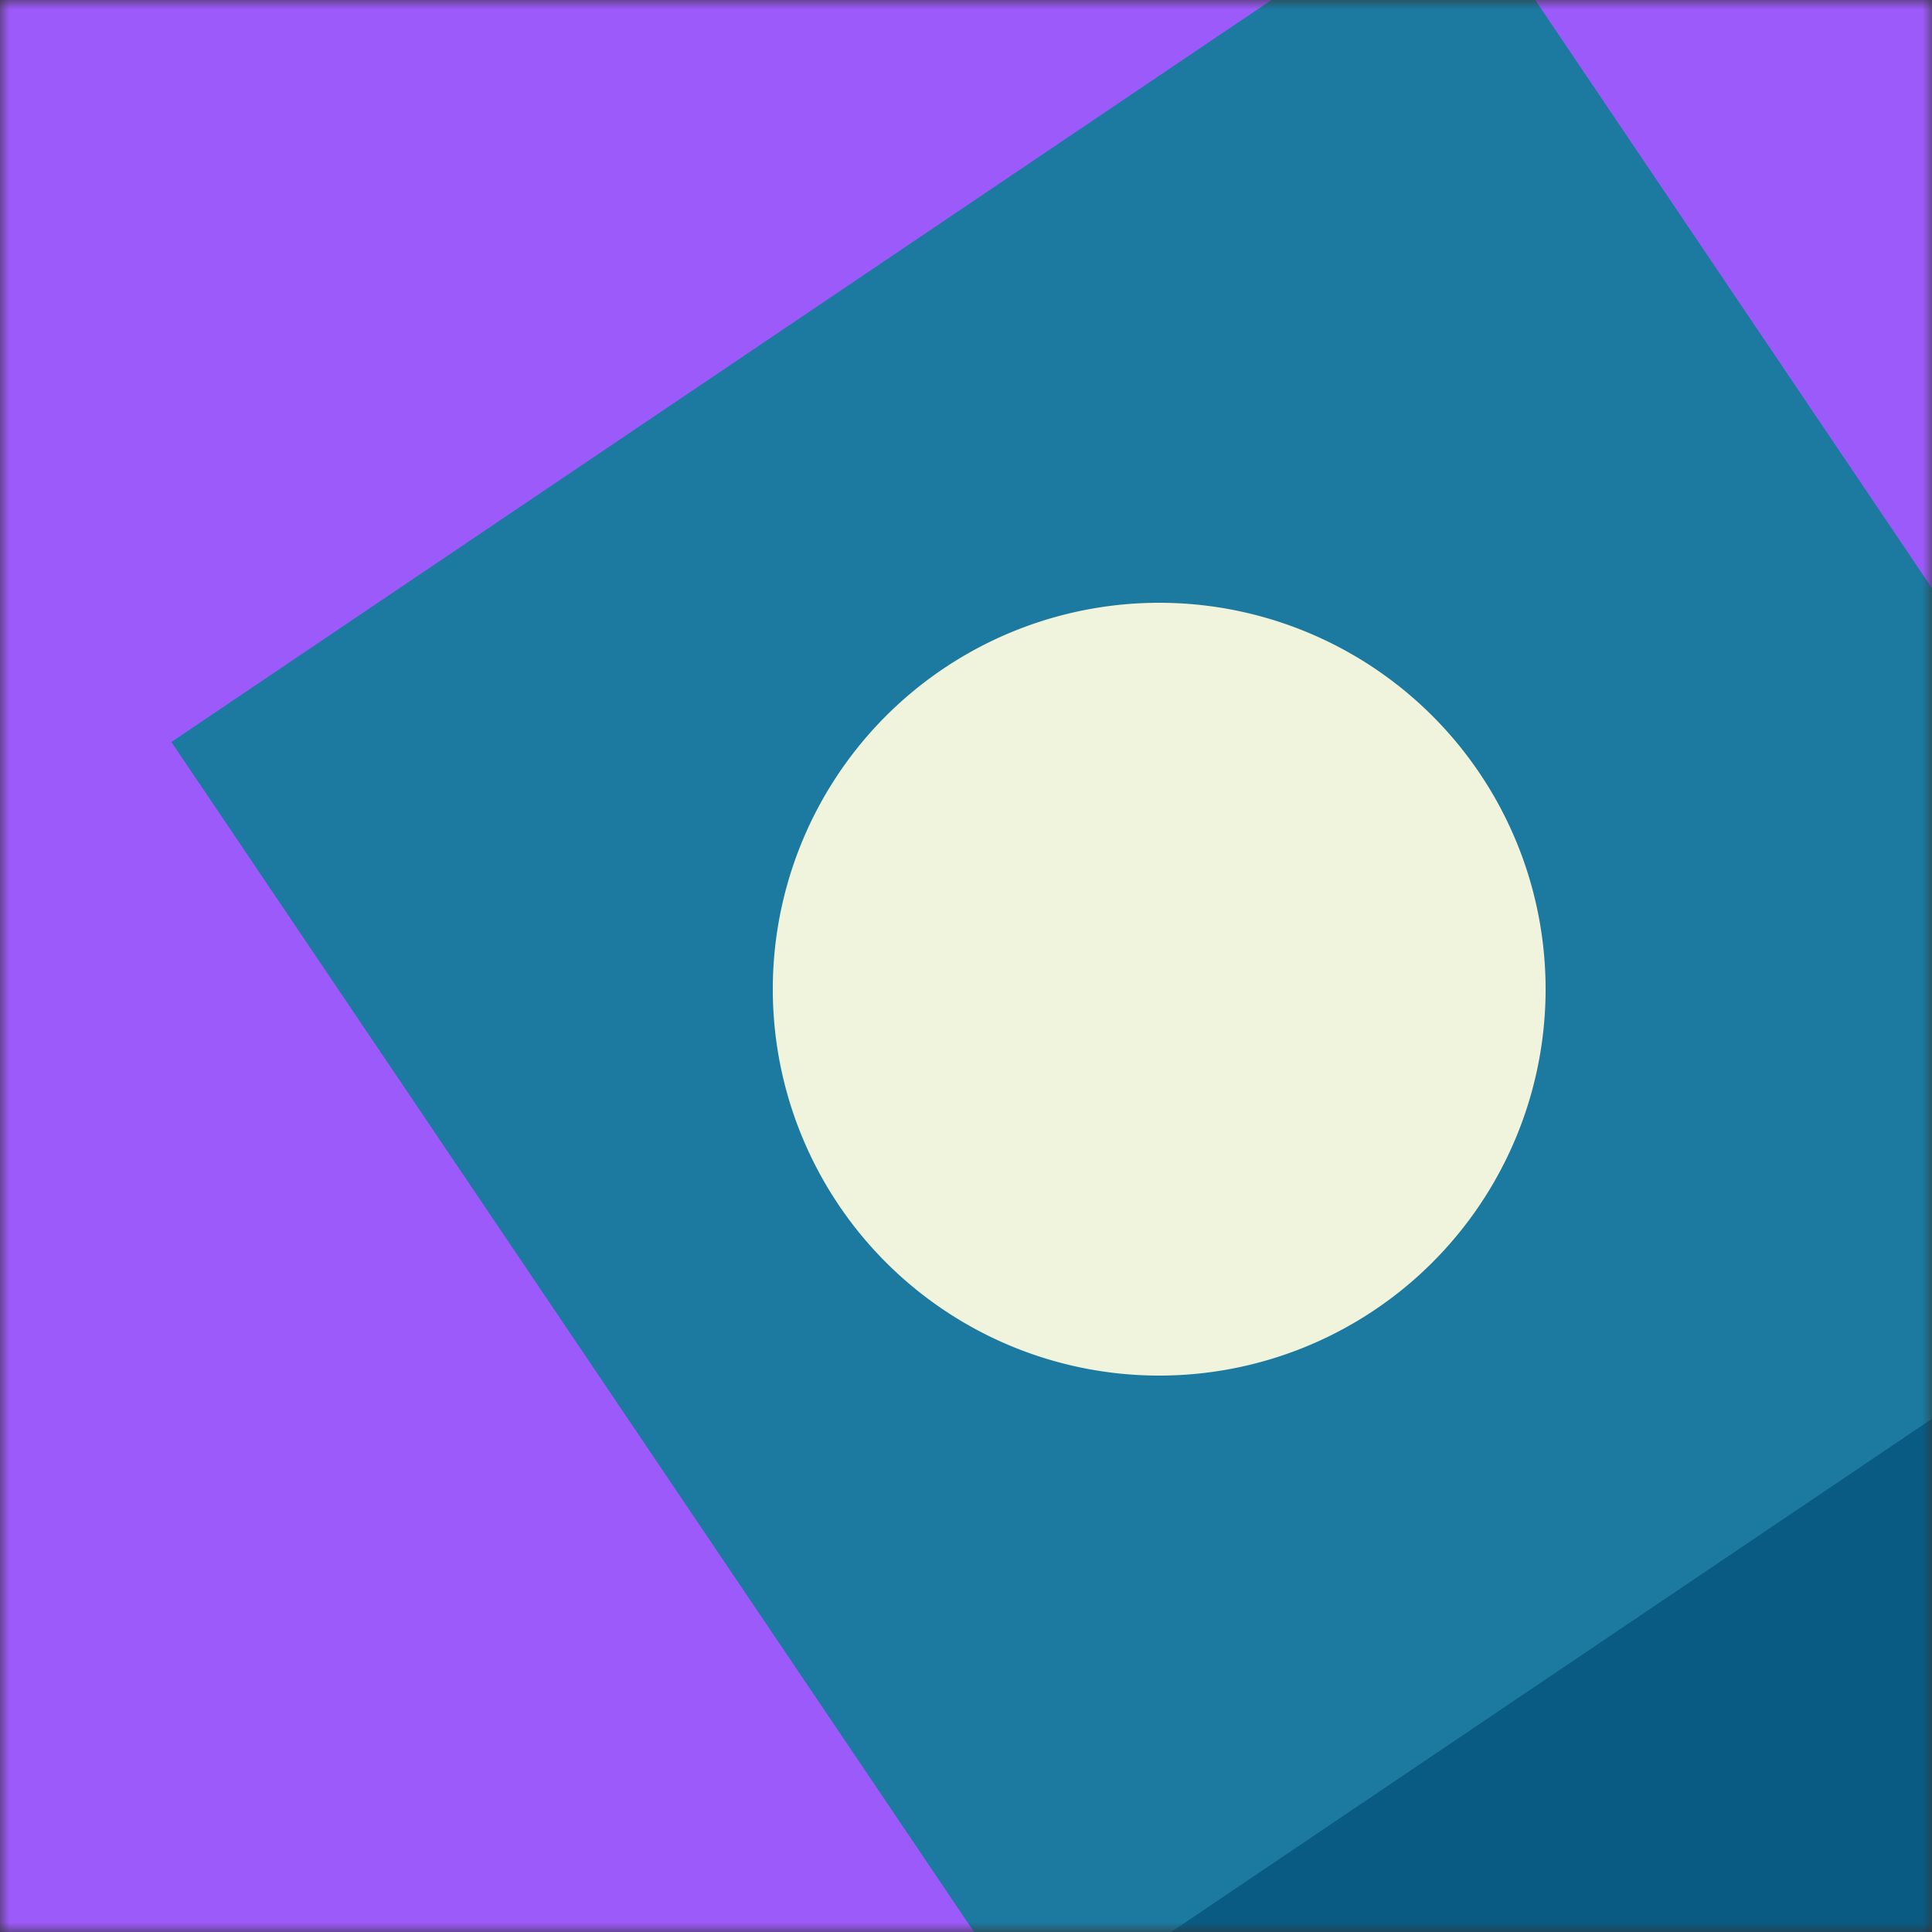
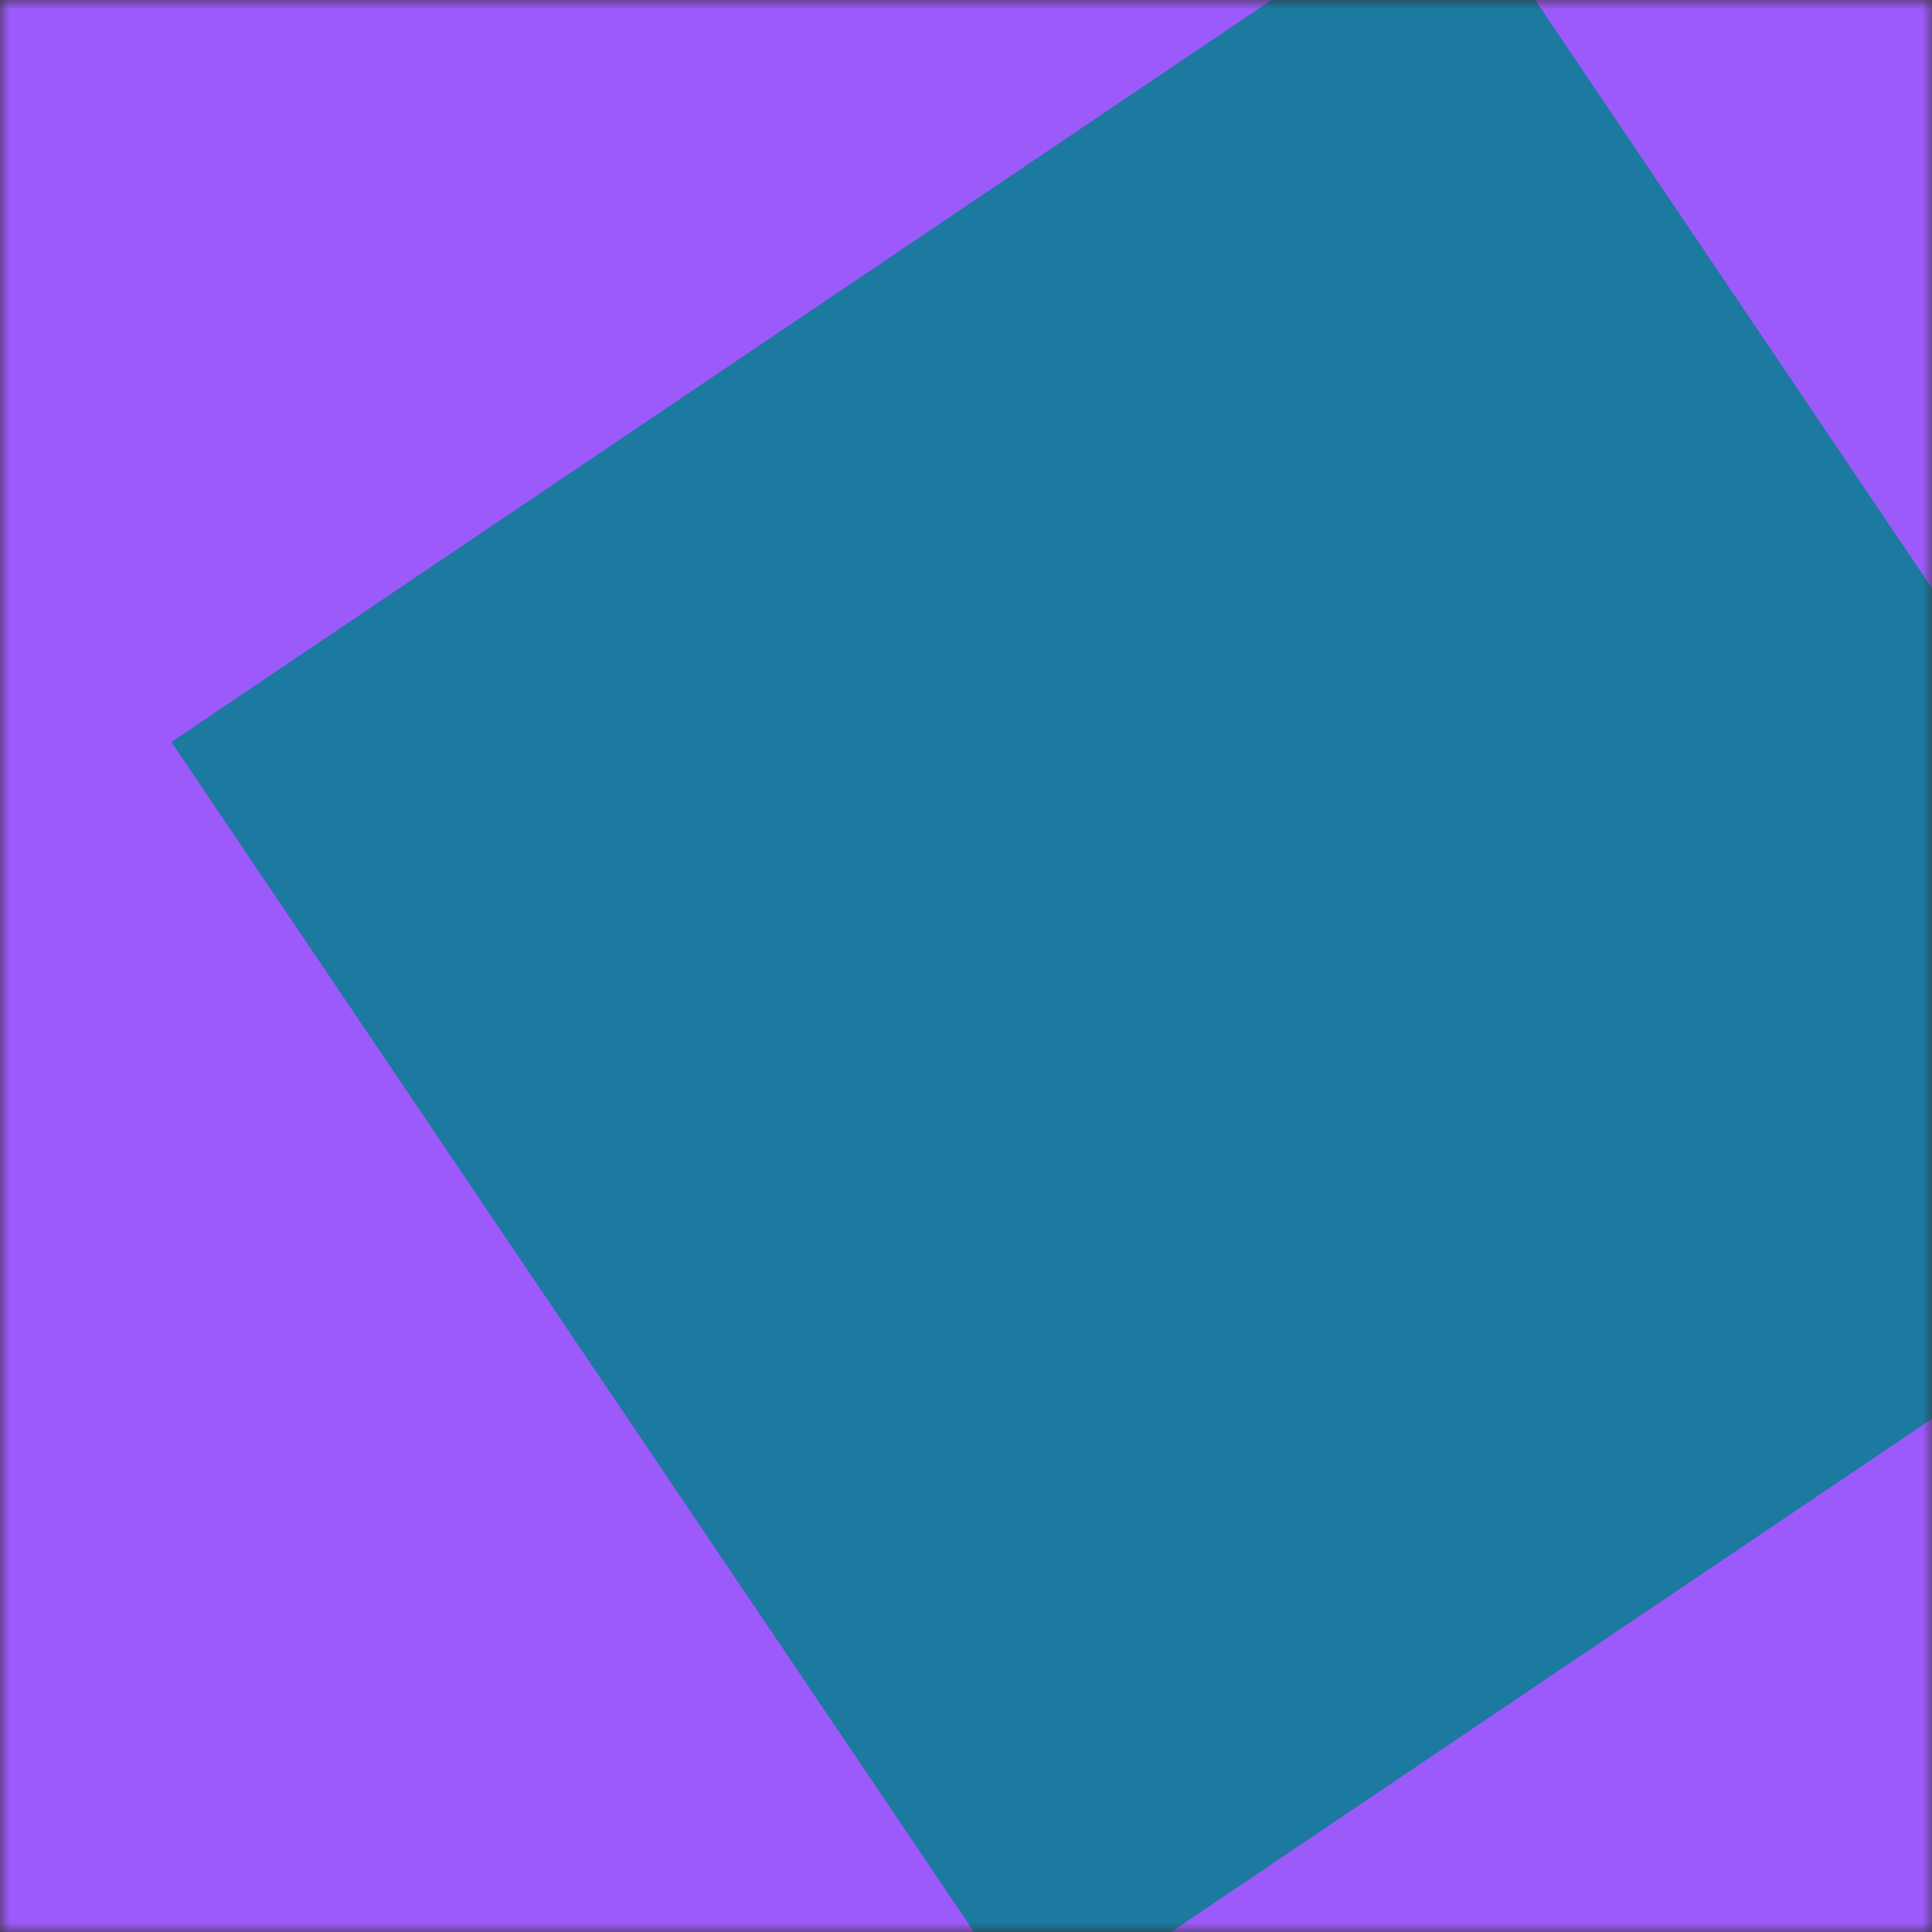
<svg xmlns="http://www.w3.org/2000/svg" viewBox="0 0 100 100" fill="none" shape-rendering="auto">
  <rect x="0" y="0" width="100" height="100" fill="#333333" stroke="none" />
  <mask id="viewboxMask">
    <rect width="100" height="100" rx="0" ry="0" x="0" y="0" fill="#fff" />
  </mask>
  <g mask="url(#viewboxMask)">
    <rect fill="#9d5afb" width="100" height="100" x="0" y="0" />
    <g transform="matrix(1.2 0 0 1.2 -10 -10)">
      <g transform="translate(29, 9) rotate(-25 50 50)">
-         <path d="m50 7 50 86.6H0L50 7Z" fill="#0a5b83" />
-       </g>
+         </g>
    </g>
    <g transform="matrix(.8 0 0 .8 10 10)">
      <g transform="translate(18, -1) rotate(-124 50 50)">
        <path d="M0 0h100v100H0V0Z" fill="#1c799f" />
      </g>
    </g>
    <g transform="matrix(.4 0 0 .4 30 30)">
      <g transform="translate(25, 3) rotate(13 50 50)">
-         <path d="M100 50A50 50 0 1 1 0 50a50 50 0 0 1 100 0Z" fill="#f1f4dc" />
-       </g>
+         </g>
    </g>
  </g>
</svg>